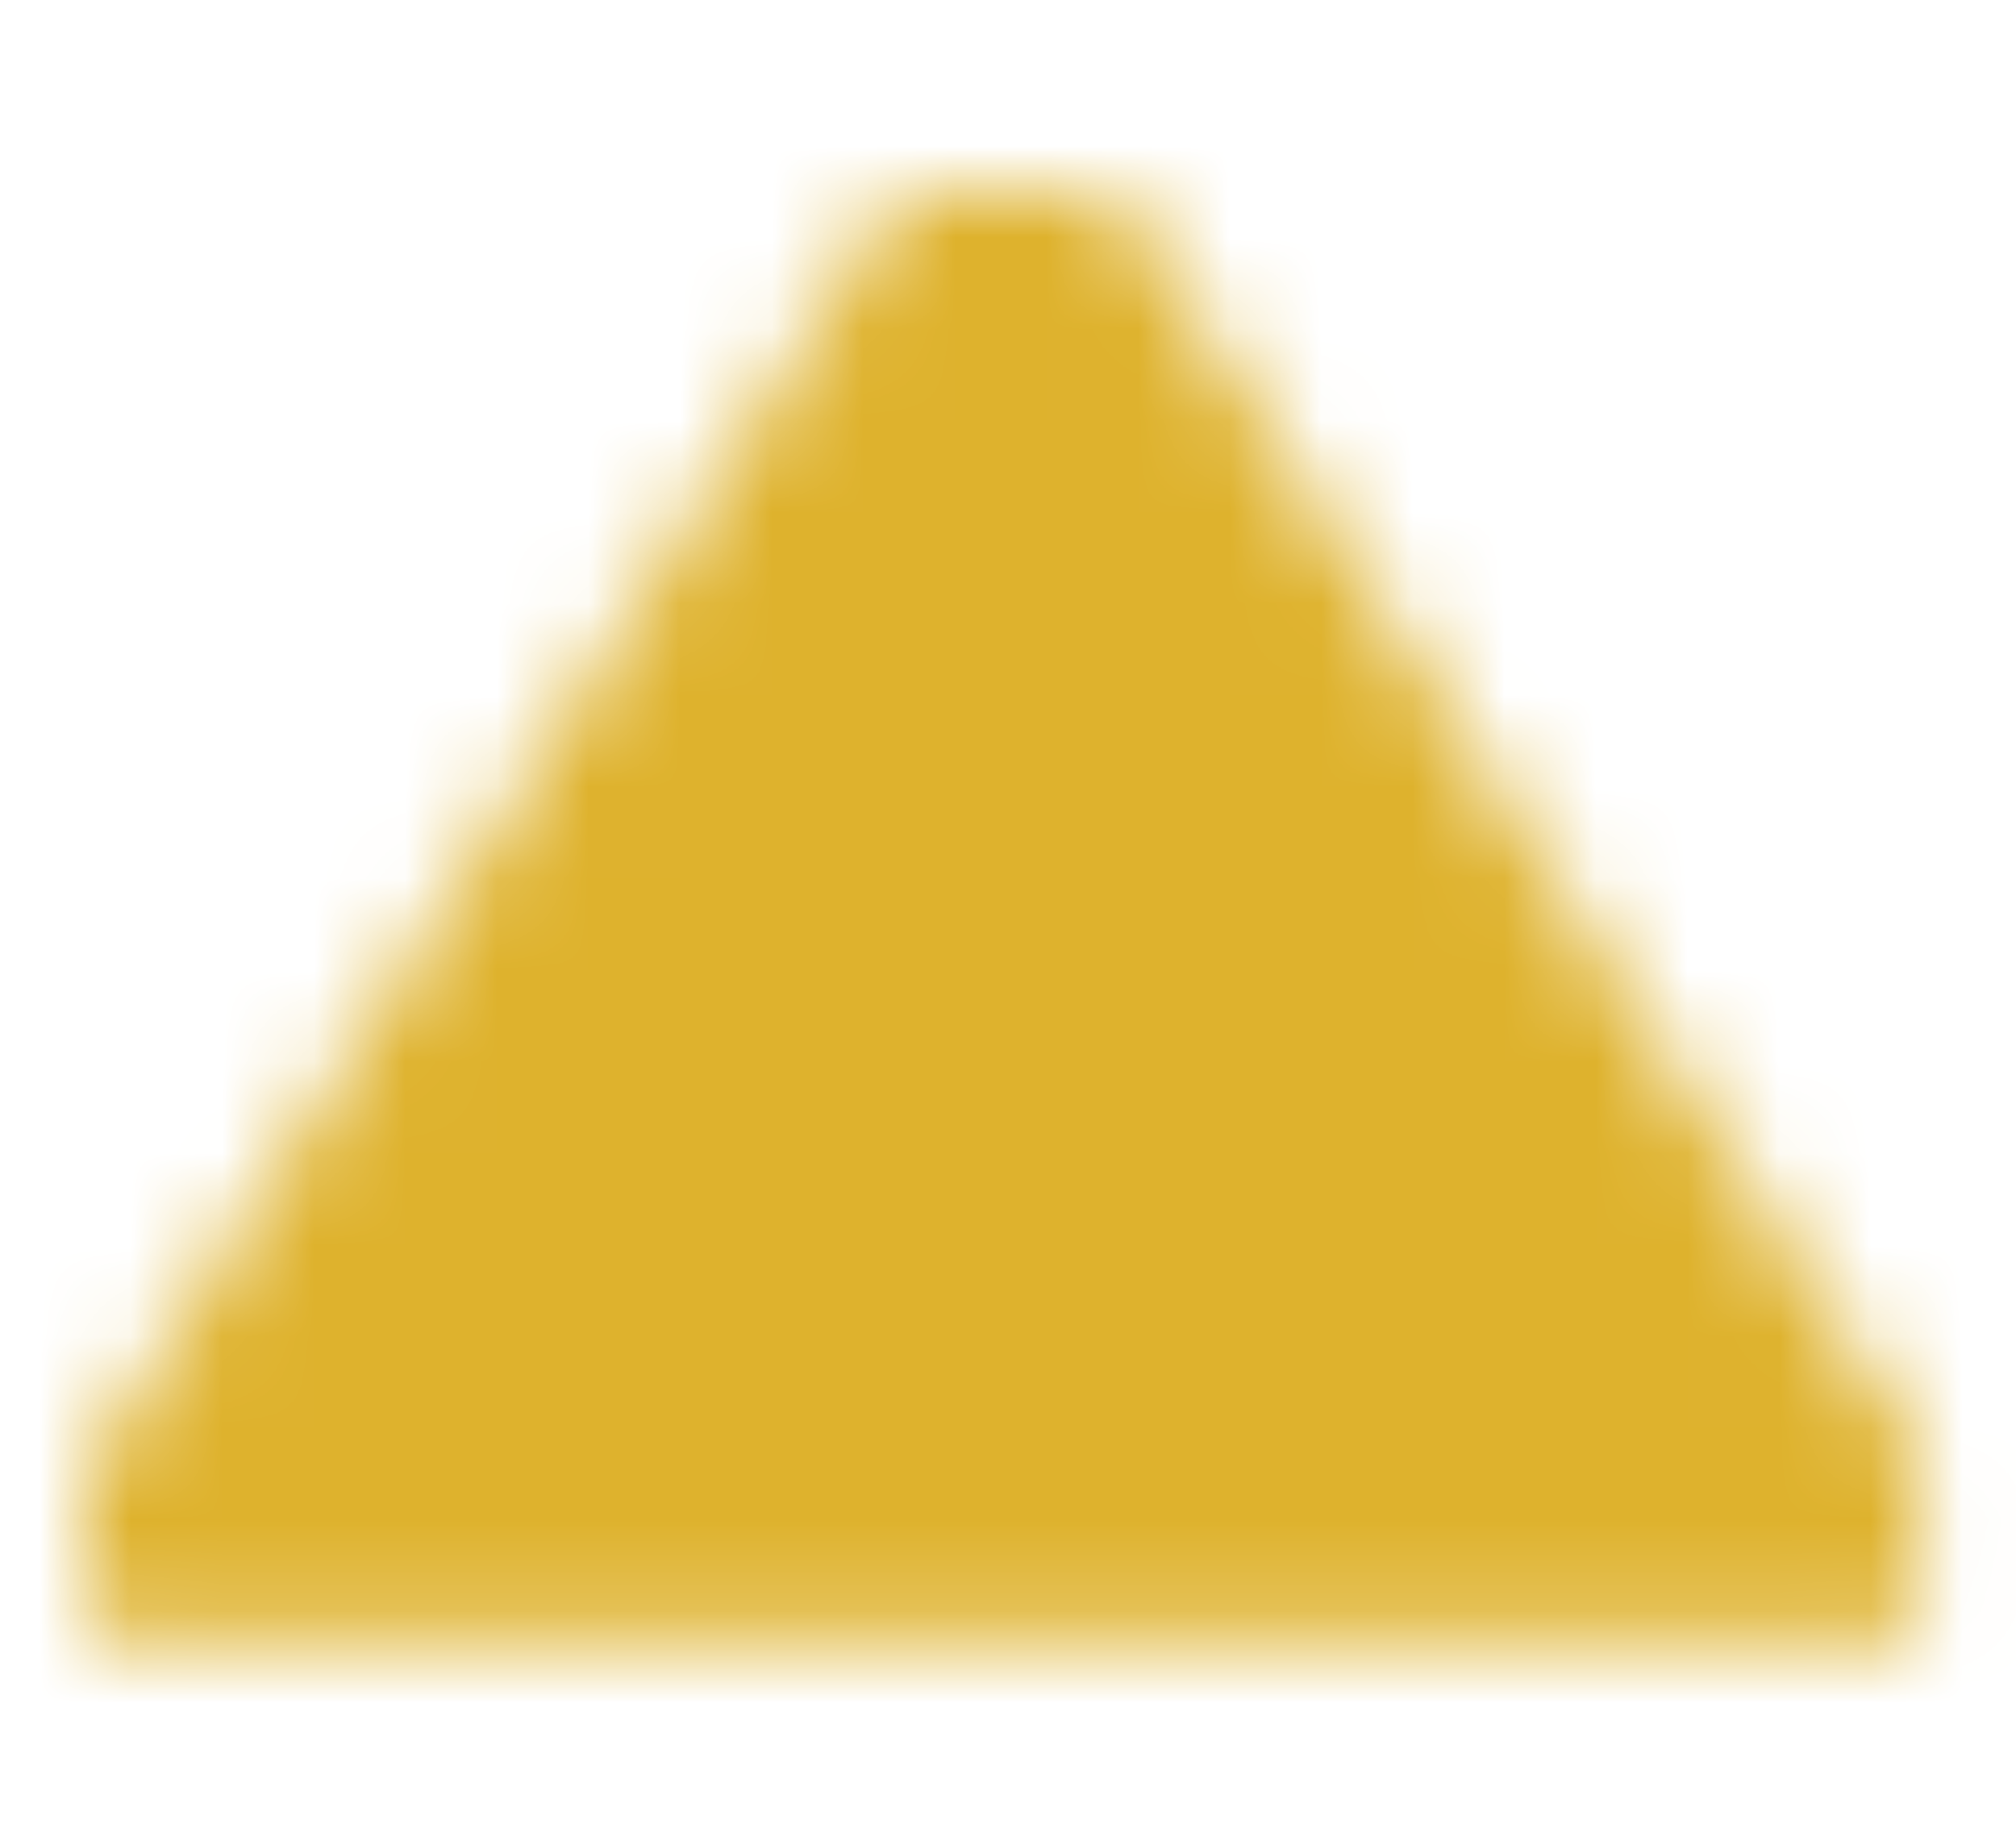
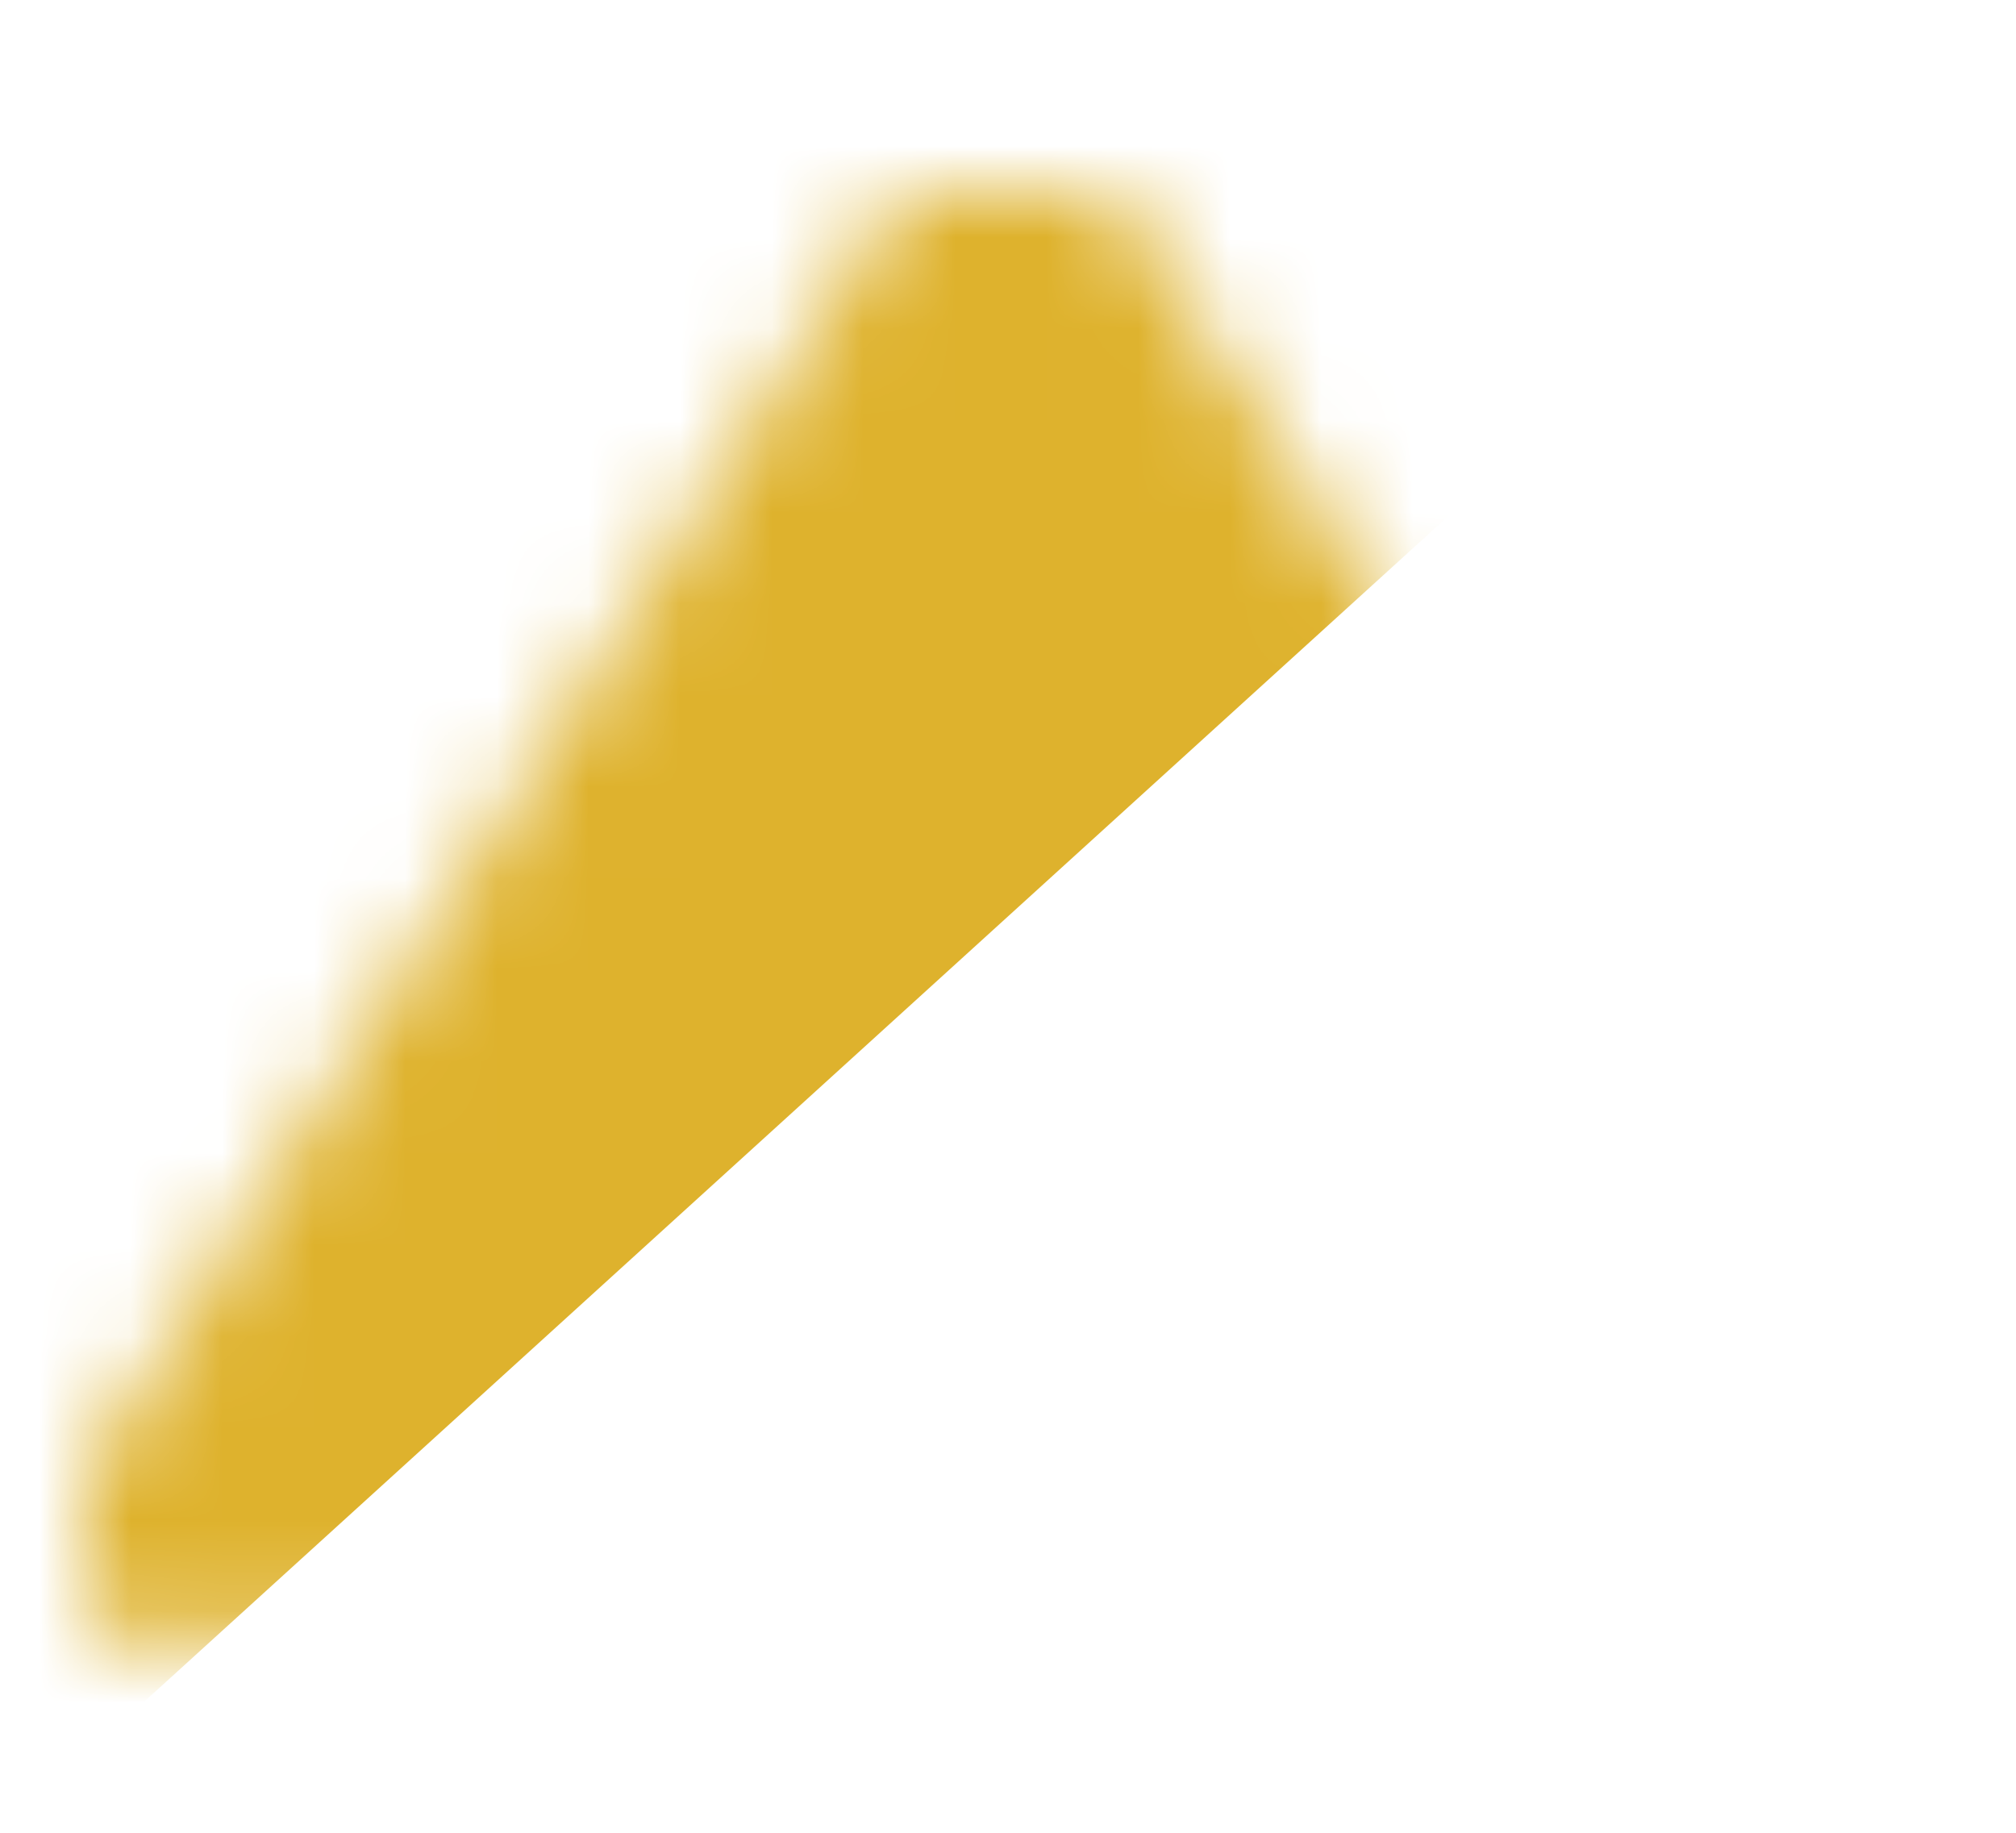
<svg xmlns="http://www.w3.org/2000/svg" viewBox="0 0 22 20" width="22" height="20" fill="none">
  <defs>
    <filter id="pixso_custom_mask_type_luminance">
      <feColorMatrix type="matrix" values="1 0 0 0 0 0 1 0 0 0 0 0 1 0 0 0 0 0 1 0 " />
    </filter>
  </defs>
  <mask id="mask_0" width="20.167" height="15.833" x="0.917" y="2.083" maskUnits="userSpaceOnUse">
    <g filter="url(#pixso_custom_mask_type_luminance)">
      <g id="Group">
        <g id="Group">
          <path id="Vector" d="M11 2.083L0.917 17.917L21.083 17.917L11 2.083Z" fill="rgb(255,255,255)" fill-rule="evenodd" />
          <path id="Vector" d="M0.917 17.917L21.083 17.917L11 2.083L0.917 17.917Z" fill-rule="evenodd" stroke="rgb(255,255,255)" stroke-linejoin="round" stroke-width="2" />
          <path id="Vector" d="M11 14.583L11 15M11 7.917L11.004 12.083" fill-rule="nonzero" stroke="rgb(0,0,0)" stroke-linecap="round" stroke-width="2" />
        </g>
      </g>
    </g>
  </mask>
-   <rect id="icon-park-solid:caution" width="22" height="20" x="0" y="0" fill="rgb(255,255,255)" fill-opacity="0" />
  <g id="Mask group" mask="url(#mask_0)">
-     <path id="Vector" d="M0 0L22 0L22 20L0 20L0 0Z" fill="rgb(221.559,177.495,45.304)" fill-rule="nonzero" />
+     <path id="Vector" d="M0 0L22 0L0 20L0 0Z" fill="rgb(221.559,177.495,45.304)" fill-rule="nonzero" />
  </g>
</svg>